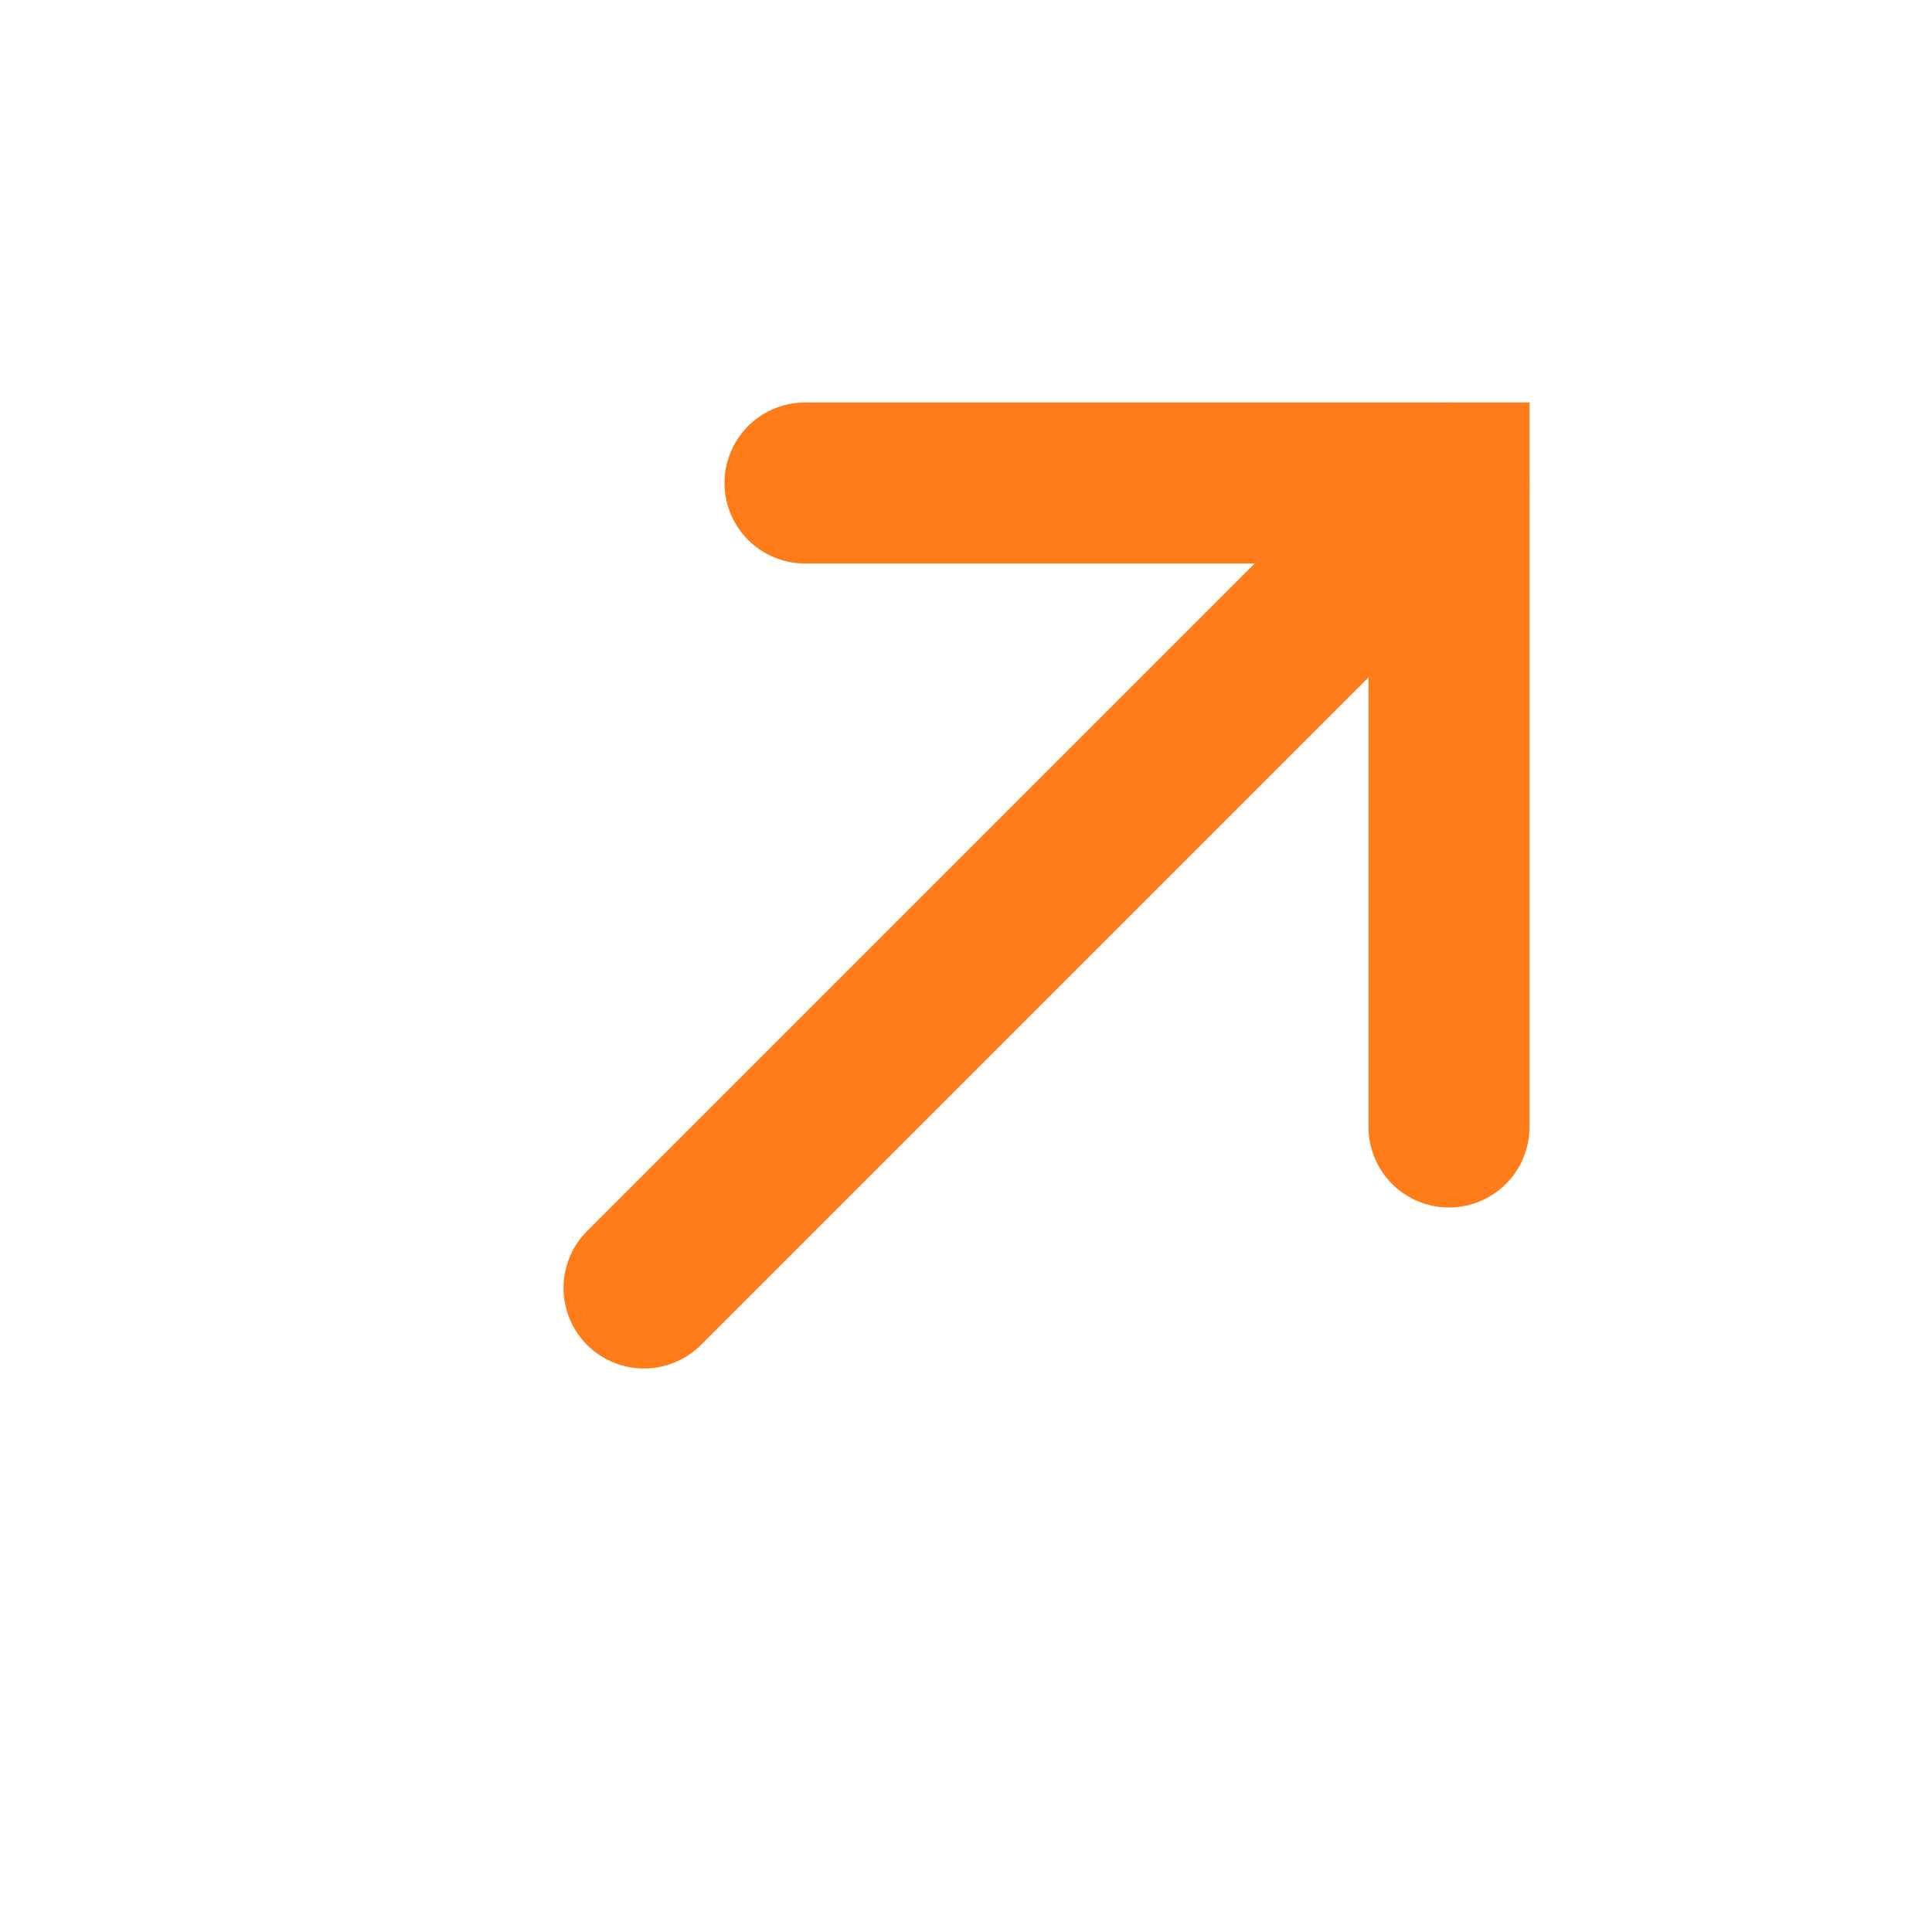
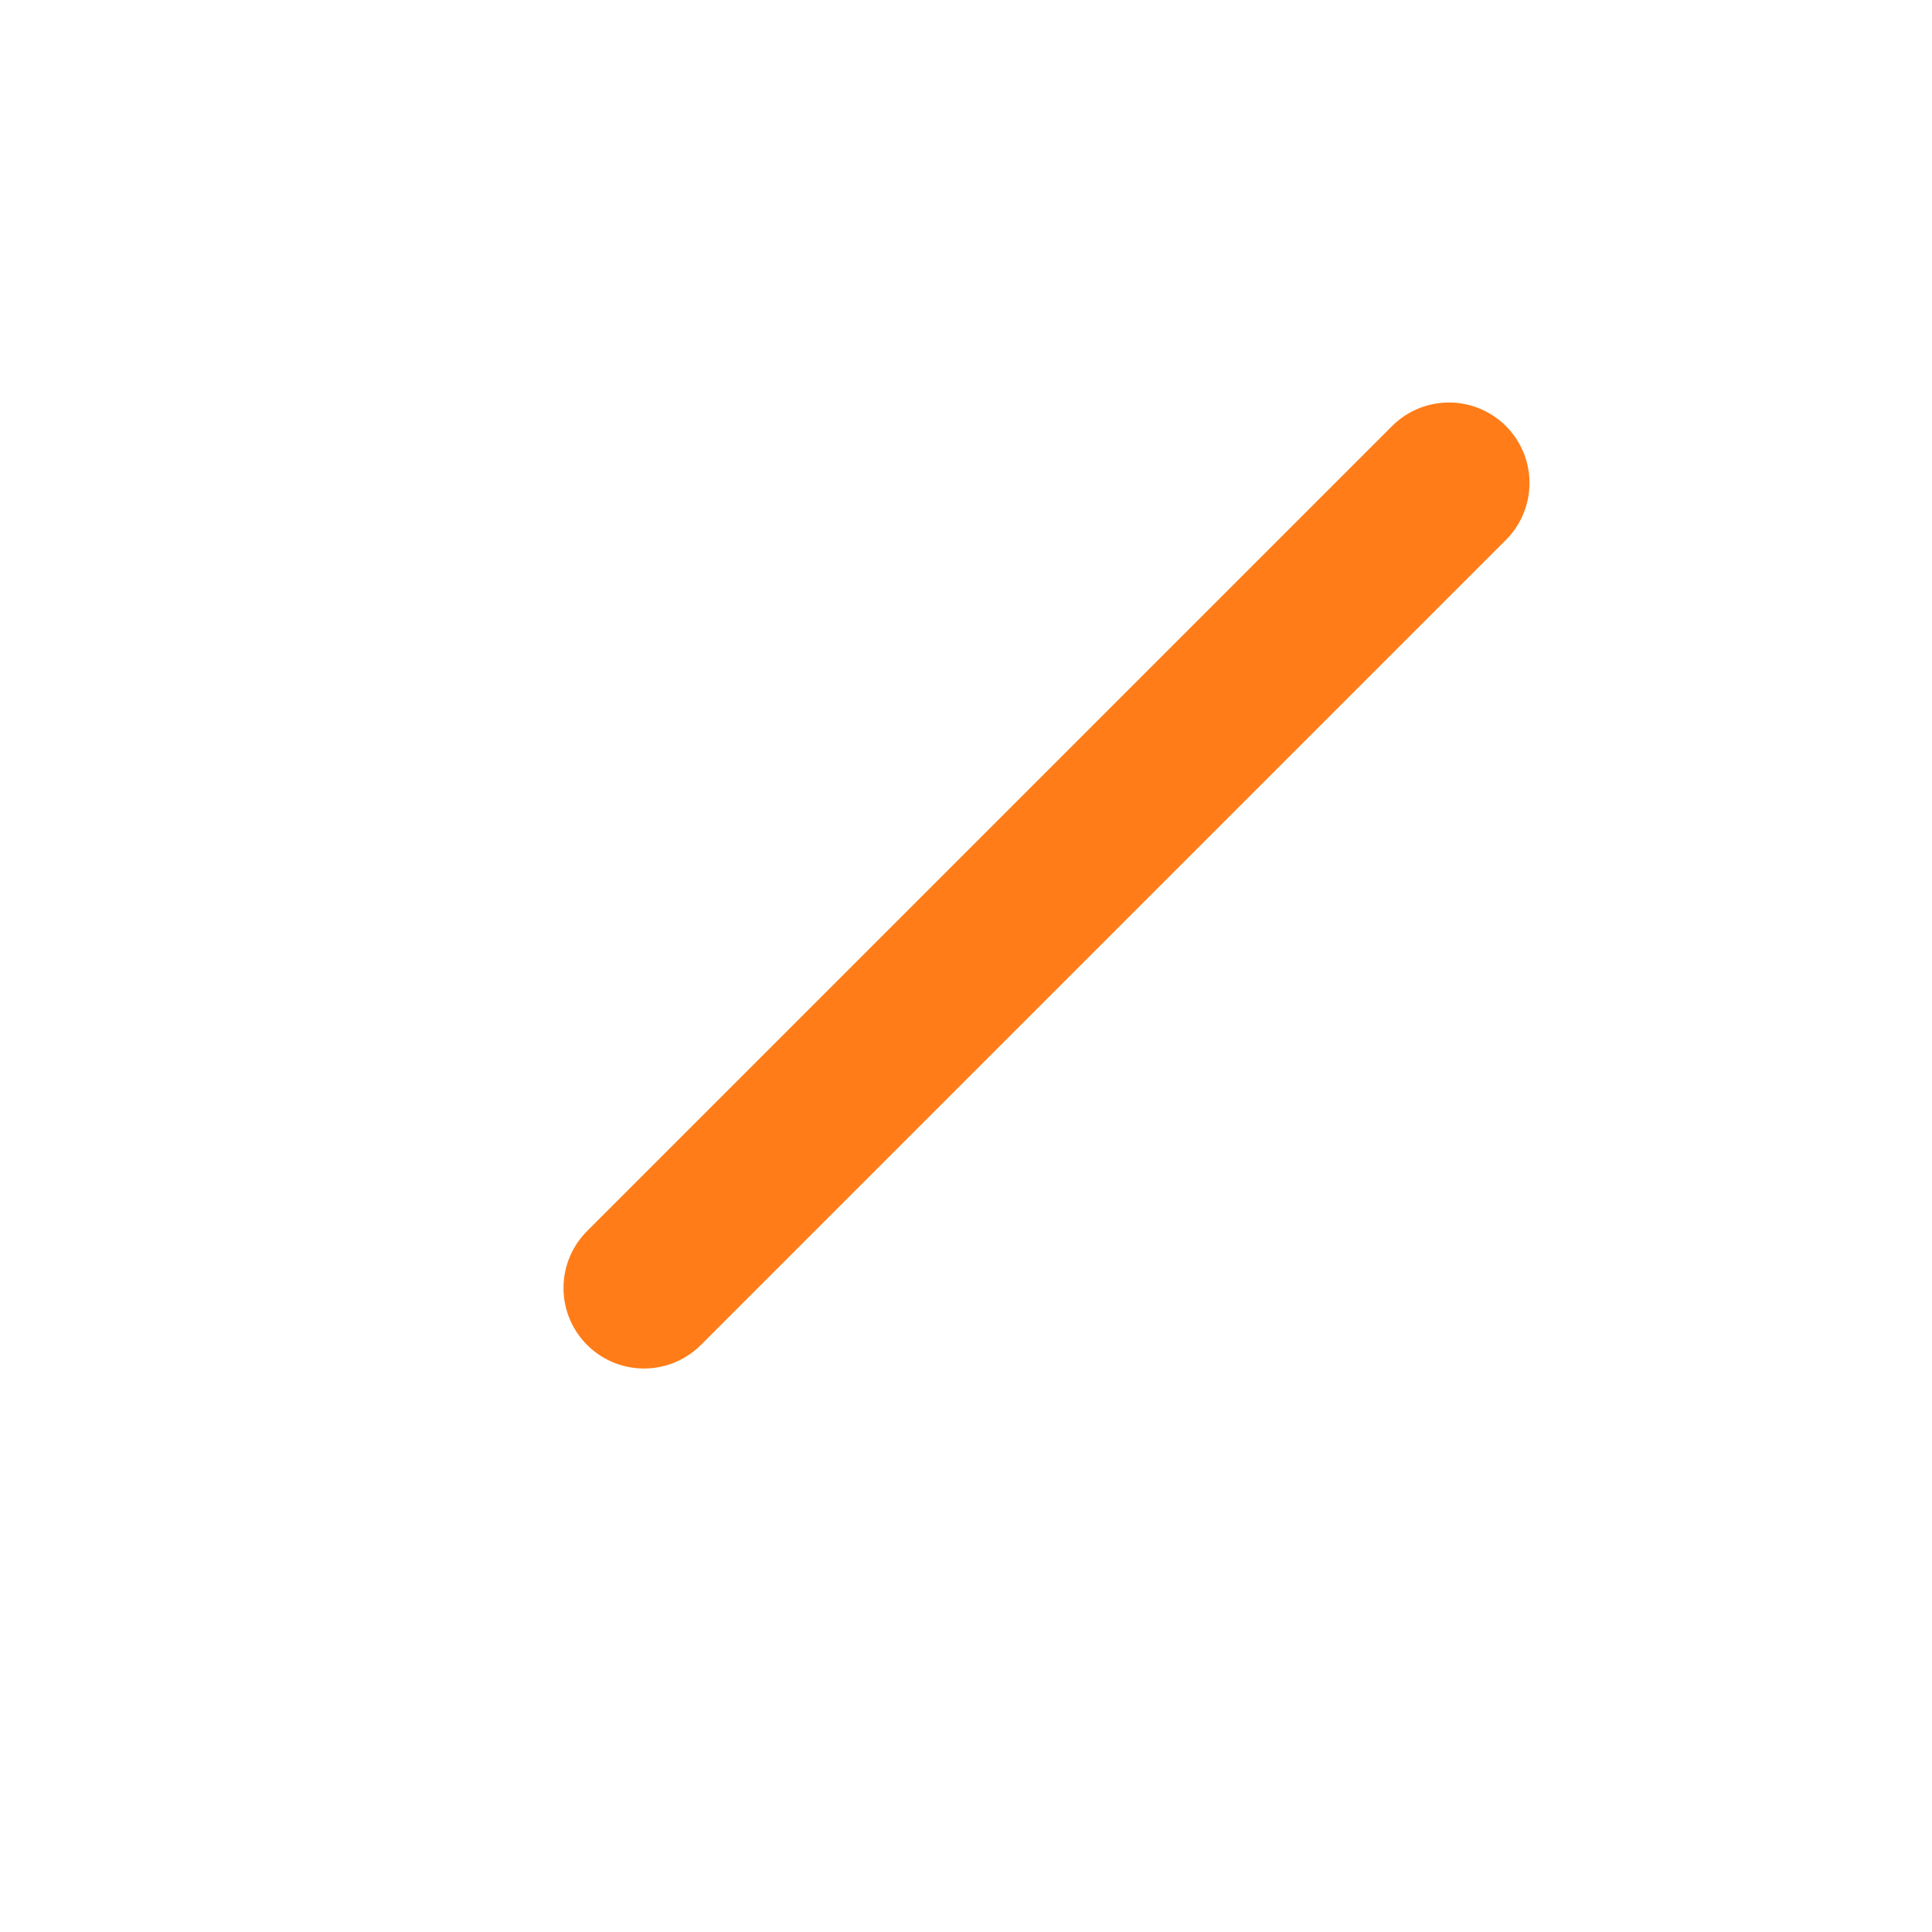
<svg xmlns="http://www.w3.org/2000/svg" width="12" height="12" viewBox="0 0 12 12" fill="none">
-   <path d="M5 3H9V7" stroke="#FF7C18" stroke-linecap="round" />
  <path d="M9 3L4 8" stroke="#FF7C18" stroke-linecap="round" />
</svg>